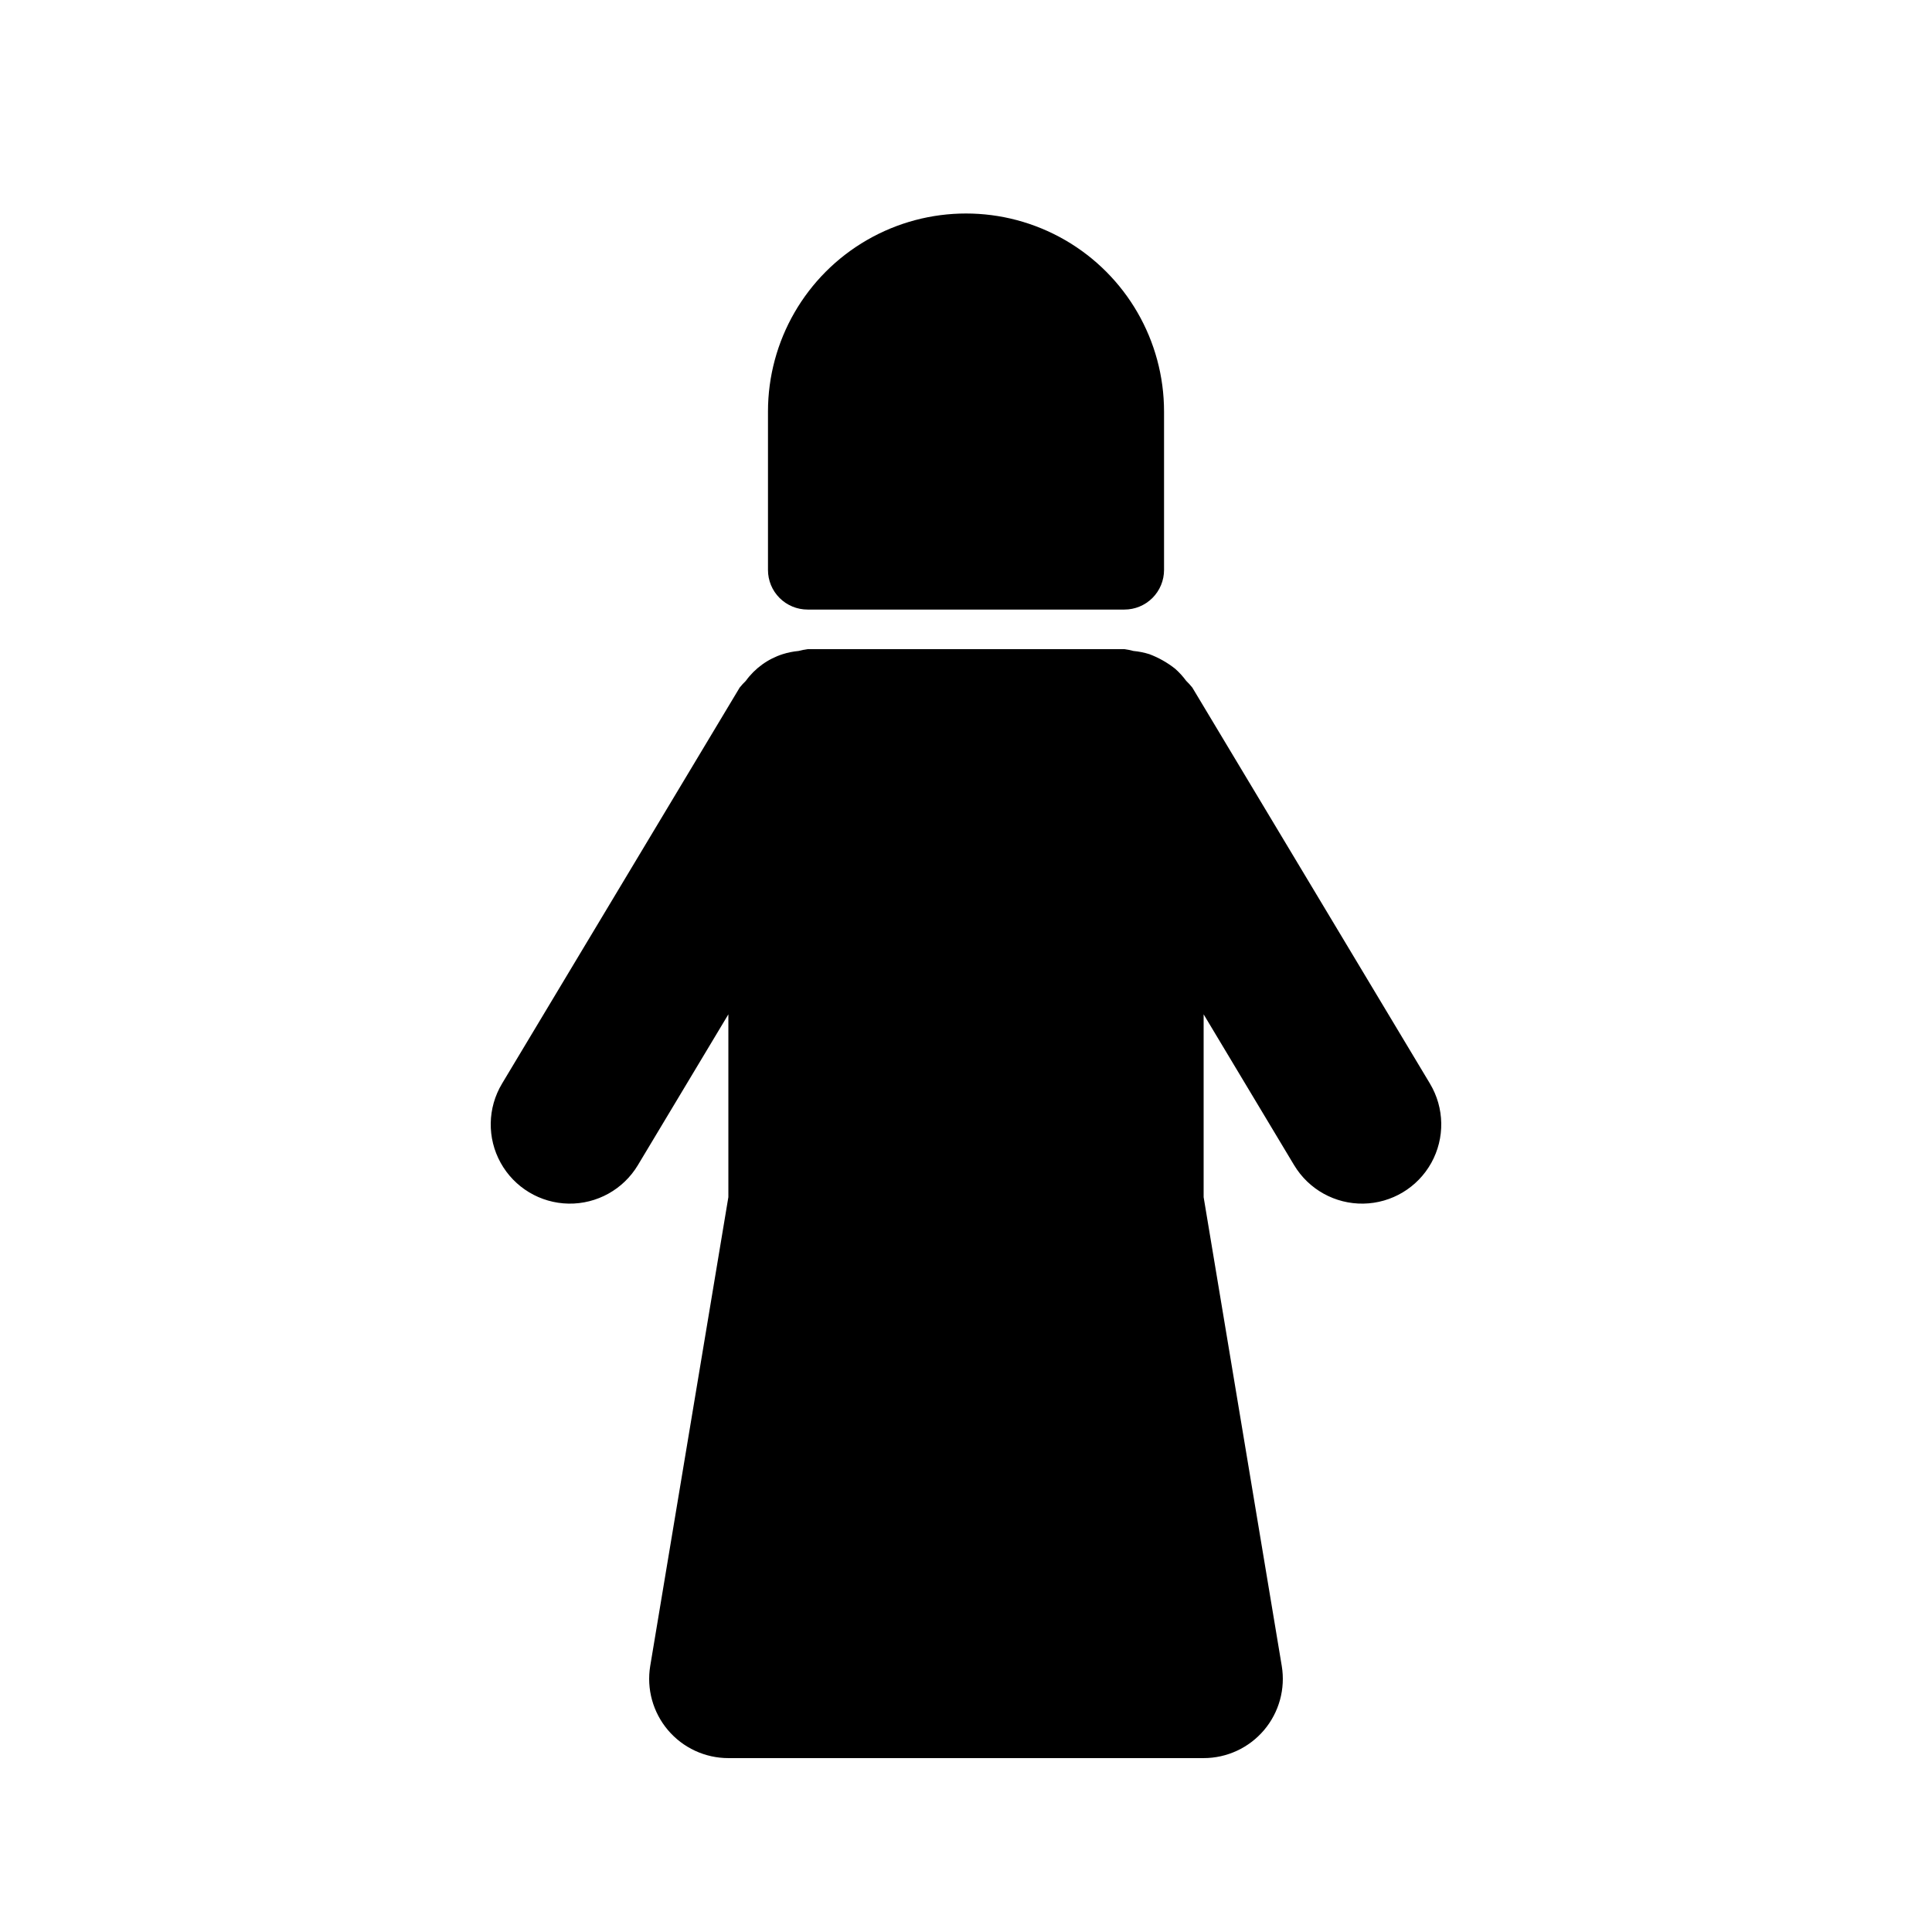
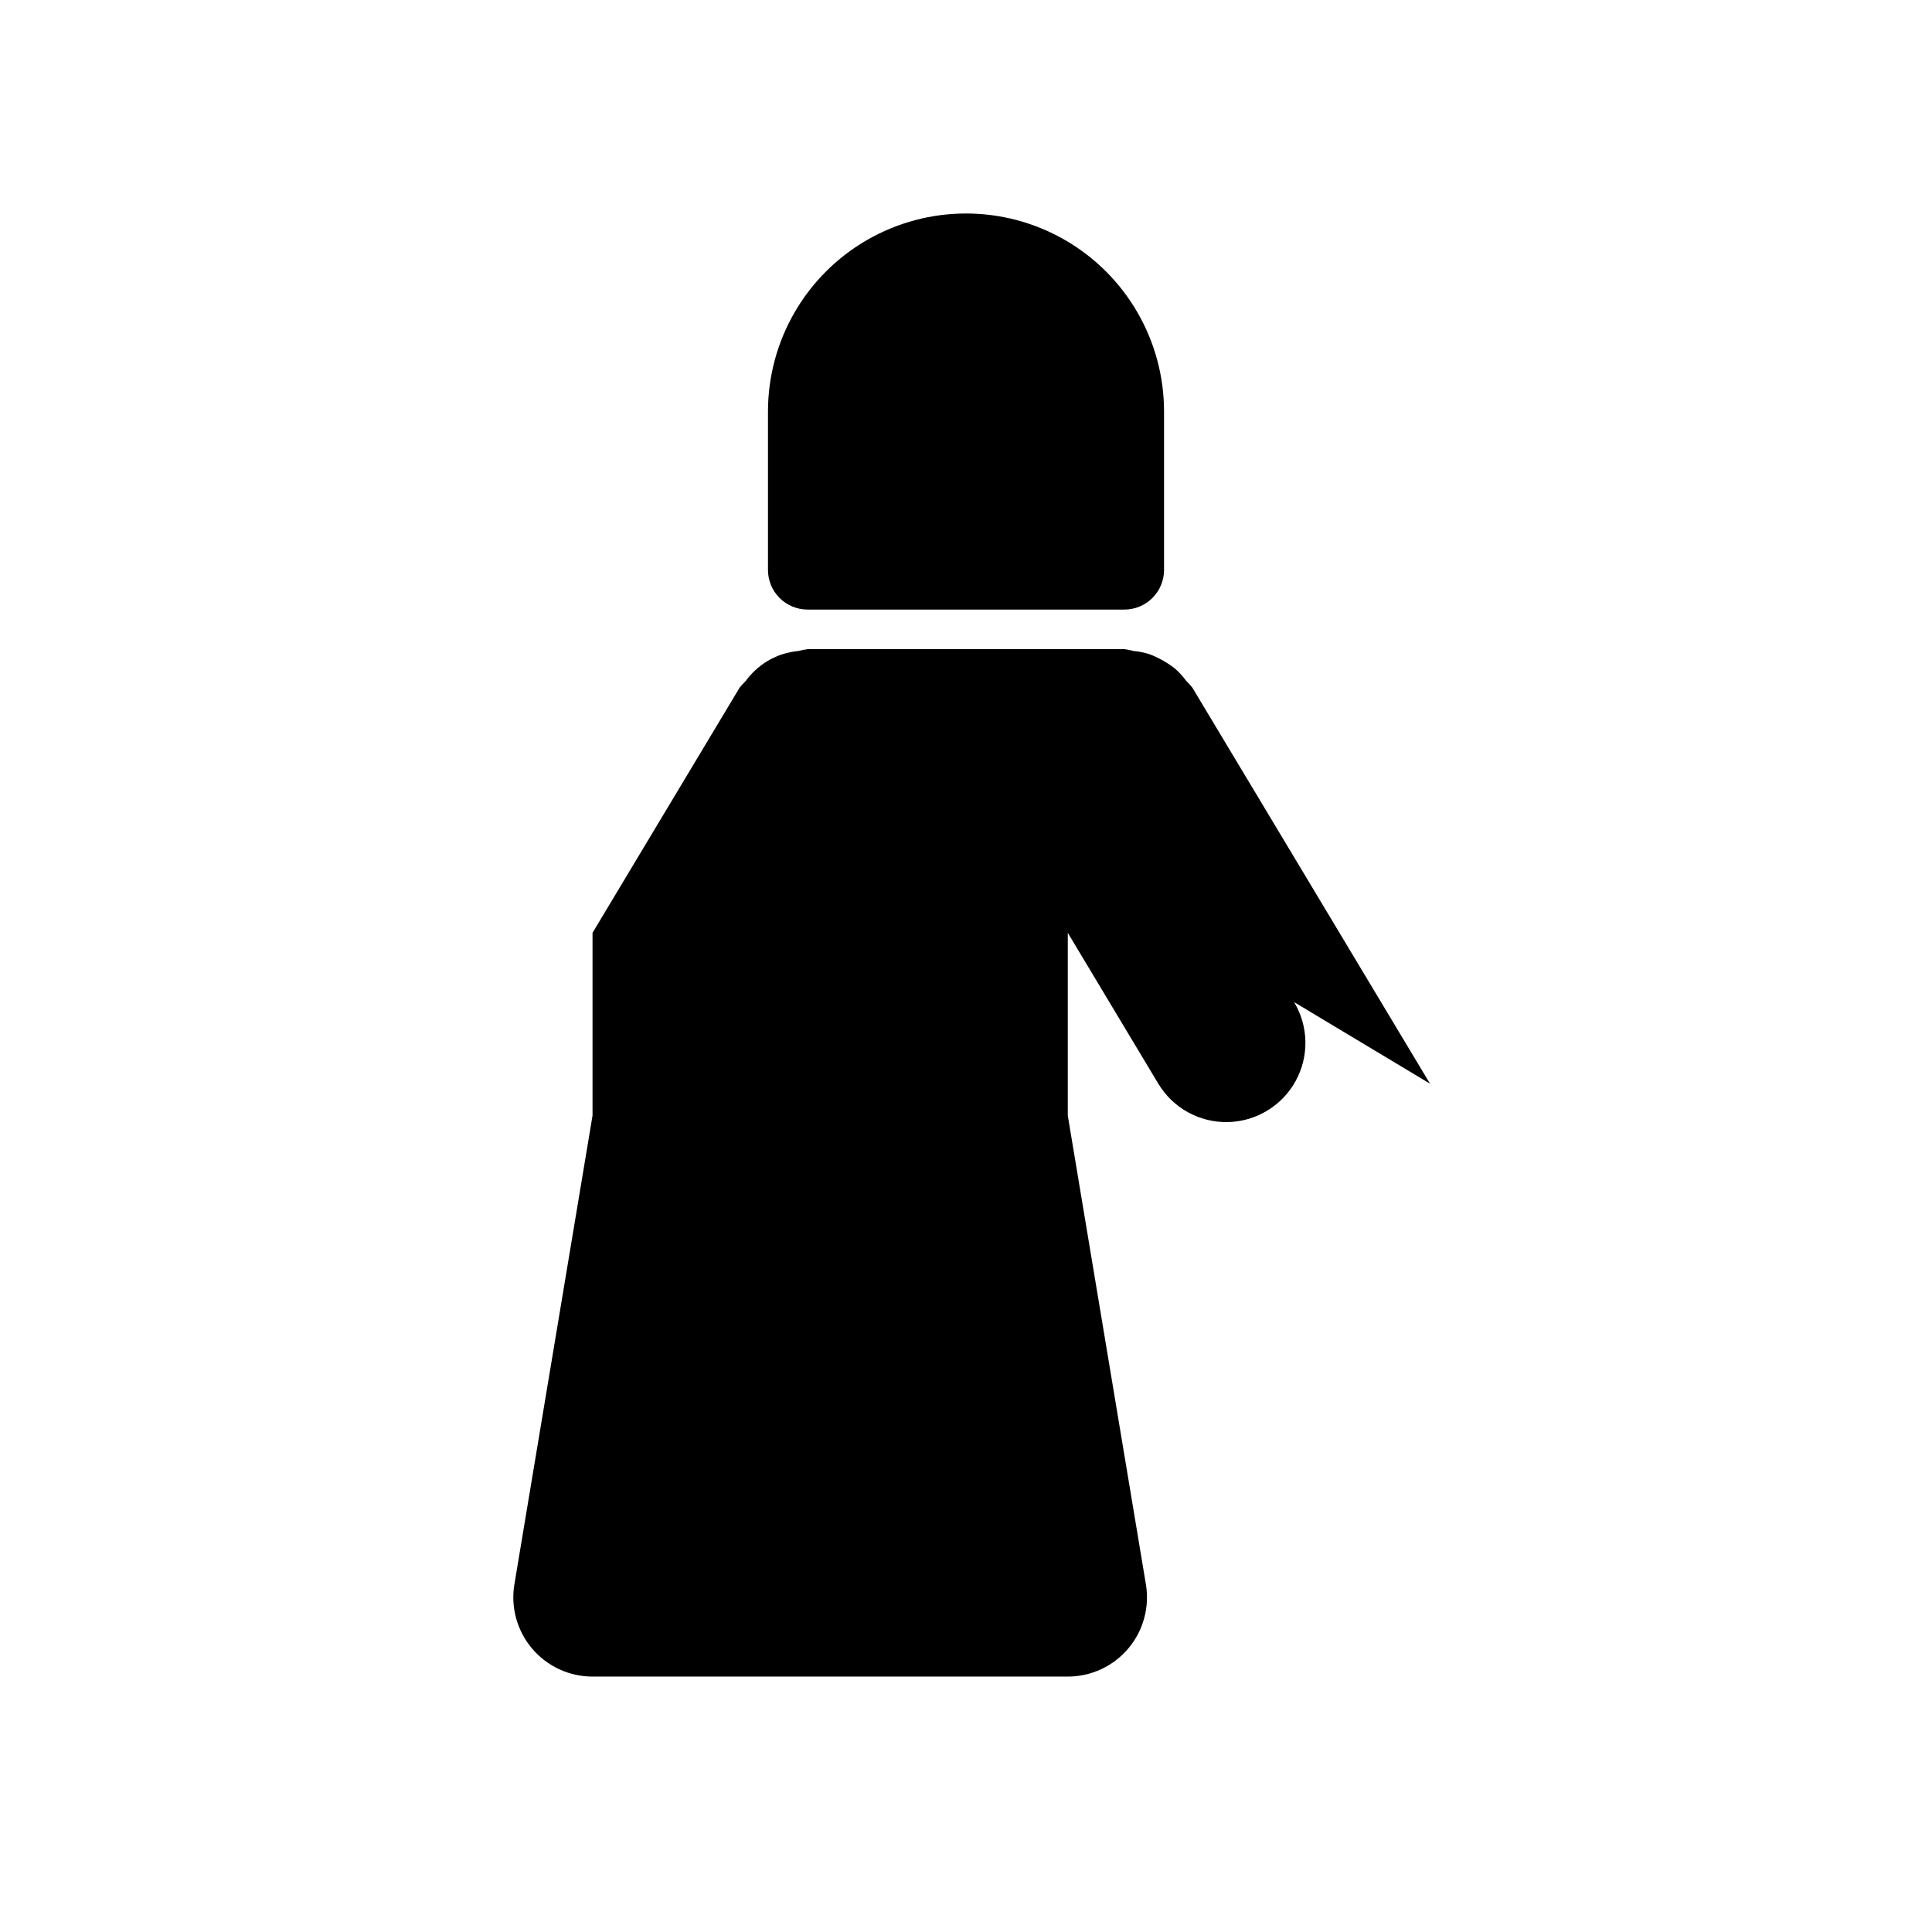
<svg xmlns="http://www.w3.org/2000/svg" fill="#000000" width="800px" height="800px" version="1.1" viewBox="144 144 512 512">
-   <path d="m522.96 431.18-62.977-104.96c-0.508-0.633-1.055-1.23-1.637-1.797-0.852-1.16-1.82-2.223-2.894-3.18-2.07-1.641-4.379-2.949-6.848-3.879-1.379-0.434-2.801-0.719-4.238-0.852-0.781-0.211-1.578-0.371-2.379-0.48h-83.969c-0.805 0.109-1.602 0.27-2.387 0.48-1.43 0.133-2.84 0.418-4.207 0.848-3.93 1.258-7.356 3.738-9.777 7.078-0.578 0.559-1.125 1.156-1.629 1.781l-62.977 104.96c-3.859 6.43-3.996 14.43-0.355 20.988 3.637 6.559 10.5 10.676 17.996 10.805 7.5 0.125 14.496-3.758 18.359-10.188l23.984-39.973v48.441l-20.707 124.23c-1.008 6.086 0.707 12.305 4.695 17.012 3.988 4.707 9.844 7.422 16.012 7.422h125.95c6.168 0 12.023-2.715 16.012-7.422 3.984-4.707 5.703-10.93 4.691-17.012l-20.703-124.23v-48.441l23.984 39.977v-0.004c3.859 6.43 10.855 10.312 18.355 10.188 7.496-0.129 14.359-4.246 18-10.805 3.637-6.559 3.5-14.559-0.359-20.988zm-70.477-178.12v41.984c0 2.785-1.105 5.453-3.074 7.422s-4.641 3.074-7.422 3.074h-83.969c-2.785 0-5.457-1.105-7.426-3.074s-3.074-4.637-3.07-7.422v-41.984c0-18.75 10-36.074 26.238-45.449 16.238-9.375 36.242-9.375 52.48 0s26.242 26.699 26.242 45.449z" />
+   <path d="m522.96 431.18-62.977-104.96c-0.508-0.633-1.055-1.23-1.637-1.797-0.852-1.16-1.82-2.223-2.894-3.18-2.07-1.641-4.379-2.949-6.848-3.879-1.379-0.434-2.801-0.719-4.238-0.852-0.781-0.211-1.578-0.371-2.379-0.48h-83.969c-0.805 0.109-1.602 0.27-2.387 0.48-1.43 0.133-2.84 0.418-4.207 0.848-3.93 1.258-7.356 3.738-9.777 7.078-0.578 0.559-1.125 1.156-1.629 1.781l-62.977 104.96l23.984-39.973v48.441l-20.707 124.23c-1.008 6.086 0.707 12.305 4.695 17.012 3.988 4.707 9.844 7.422 16.012 7.422h125.95c6.168 0 12.023-2.715 16.012-7.422 3.984-4.707 5.703-10.93 4.691-17.012l-20.703-124.23v-48.441l23.984 39.977v-0.004c3.859 6.43 10.855 10.312 18.355 10.188 7.496-0.129 14.359-4.246 18-10.805 3.637-6.559 3.5-14.559-0.359-20.988zm-70.477-178.12v41.984c0 2.785-1.105 5.453-3.074 7.422s-4.641 3.074-7.422 3.074h-83.969c-2.785 0-5.457-1.105-7.426-3.074s-3.074-4.637-3.07-7.422v-41.984c0-18.75 10-36.074 26.238-45.449 16.238-9.375 36.242-9.375 52.48 0s26.242 26.699 26.242 45.449z" />
</svg>